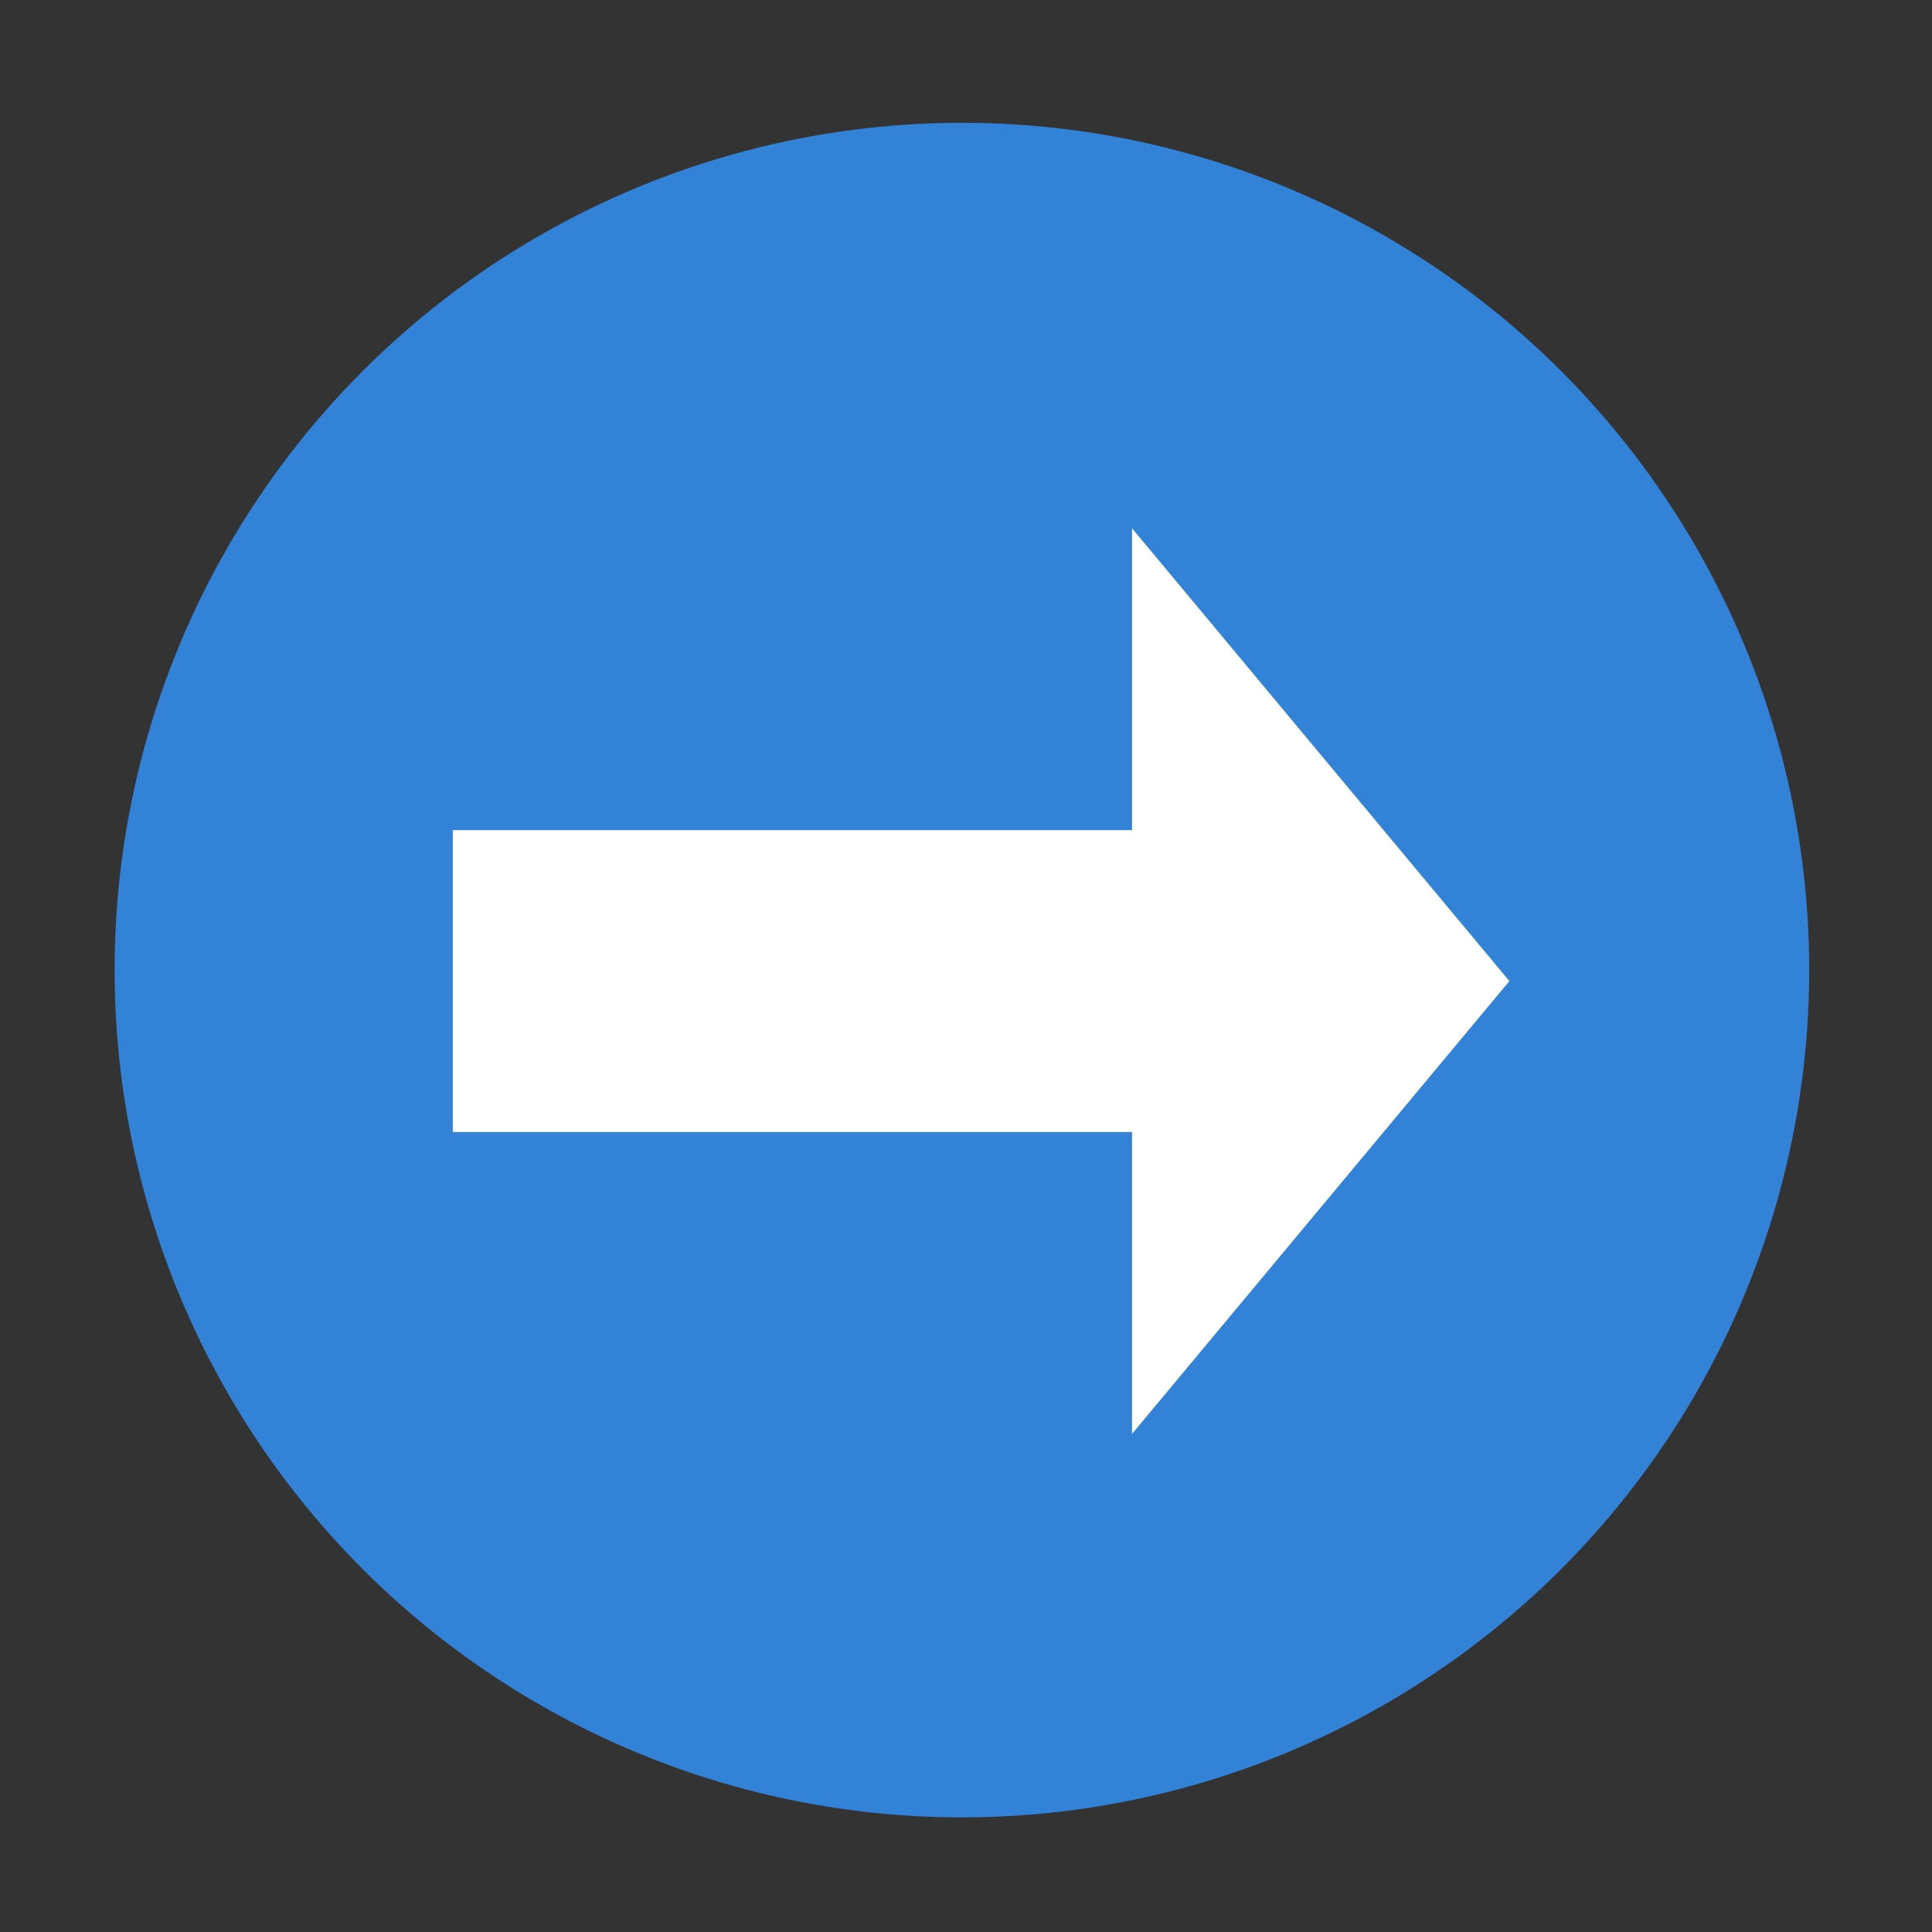
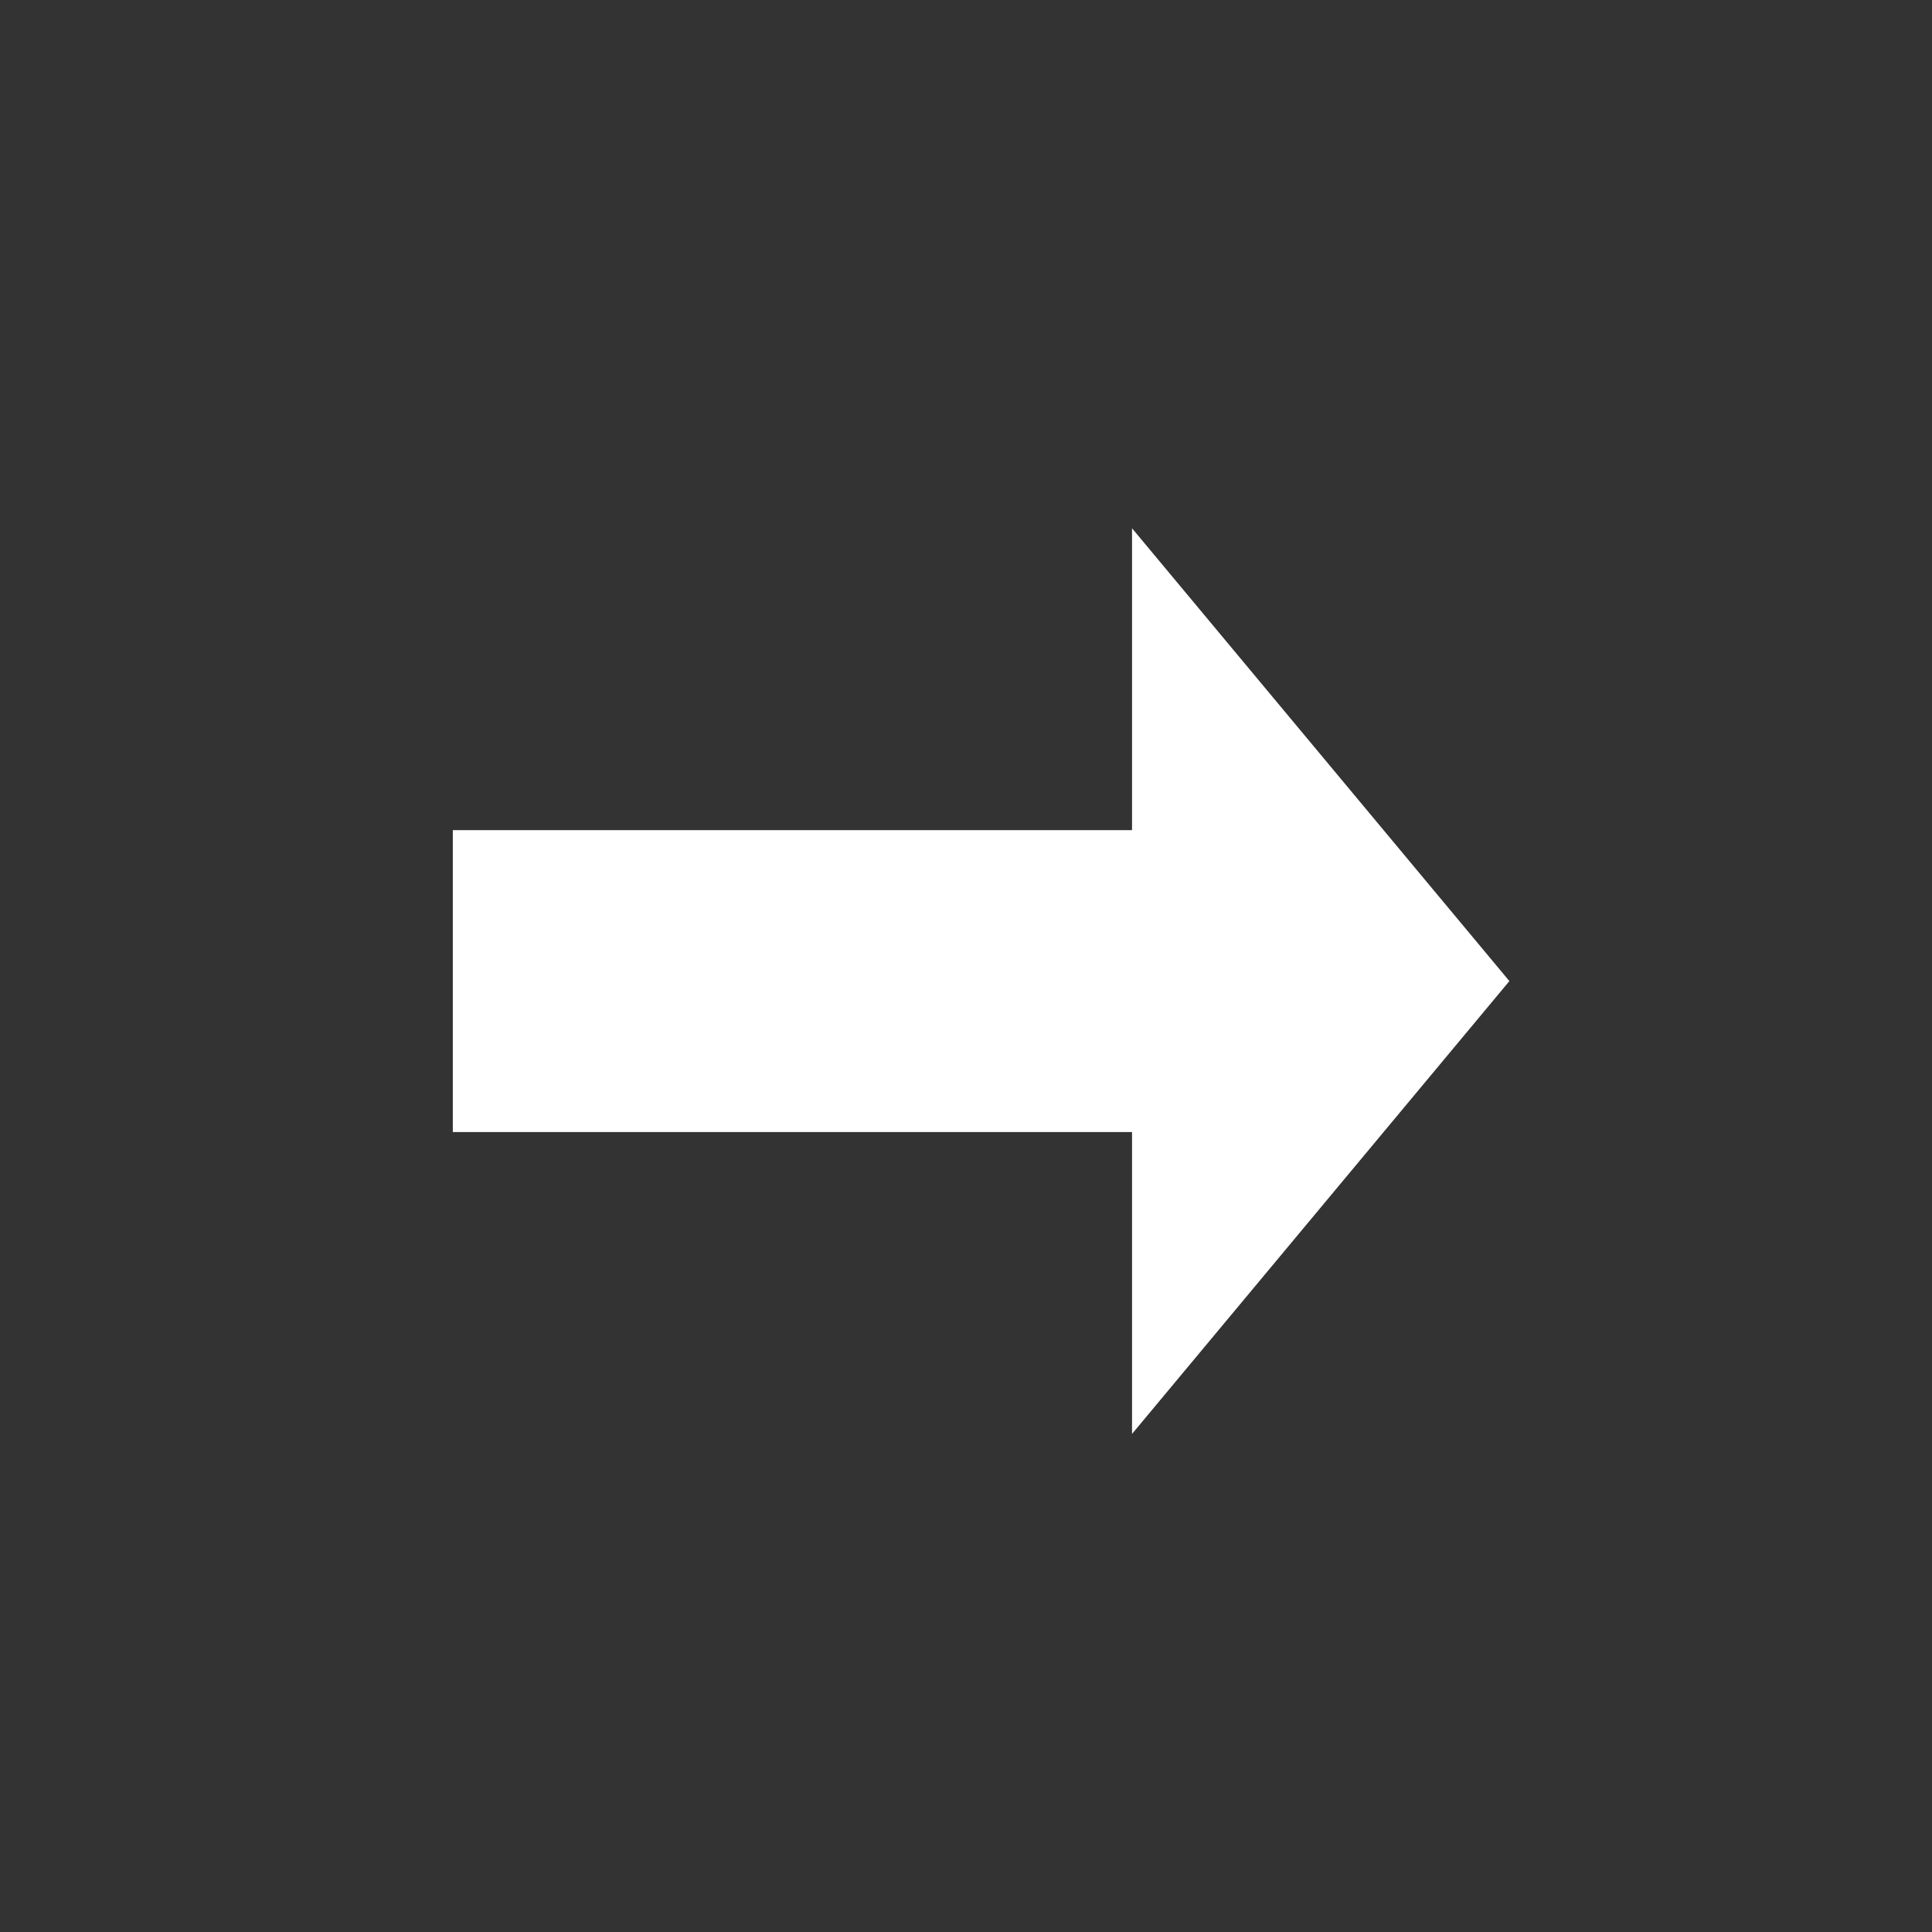
<svg xmlns="http://www.w3.org/2000/svg" xmlns:ns1="http://www.inkscape.org/namespaces/inkscape" xmlns:ns2="http://sodipodi.sourceforge.net/DTD/sodipodi-0.dtd" id="svg2" version="1.1" ns1:version="1.1 (c4e8f9e, 2021-05-24)" width="256" height="256" ns2:docname="arrow.svg">
  <rect width="100%" height="100%" fill="#333333" stroke="none" />
  <defs id="defs6" />
  <ns2:namedview pagecolor="#ffffff" bordercolor="#666666" borderopacity="1" objecttolerance="10" gridtolerance="10" guidetolerance="10" ns1:pageopacity="0" ns1:pageshadow="2" ns1:window-width="1407" ns1:window-height="952" id="namedview4" showgrid="true" ns1:zoom="1.84375" ns1:cx="48.271186" ns1:cy="49.355932" ns1:window-x="657" ns1:window-y="112" ns1:window-maximized="0" ns1:current-layer="svg2" ns1:pagecheckerboard="0">
    <ns1:grid type="xygrid" id="grid289" />
  </ns2:namedview>
-   <circle style="opacity:1;fill:#3282d7;fill-opacity:1;stroke:none;stroke-width:0.756;stroke-linecap:square;stroke-linejoin:round;stroke-miterlimit:4;stroke-dasharray:none;stroke-dashoffset:0;stroke-opacity:1" id="path4503" cx="127.458" cy="128.542" r="112.271" />
  <path style="fill:#ffffff;fill-opacity:1;stroke:none;stroke-width:1px;stroke-linecap:butt;stroke-linejoin:miter;stroke-opacity:1" d="m 60,110 h 90 V 70 l 50,60 -50,60 V 150 H 60 Z" id="path834" ns2:nodetypes="cccccccc" />
</svg>